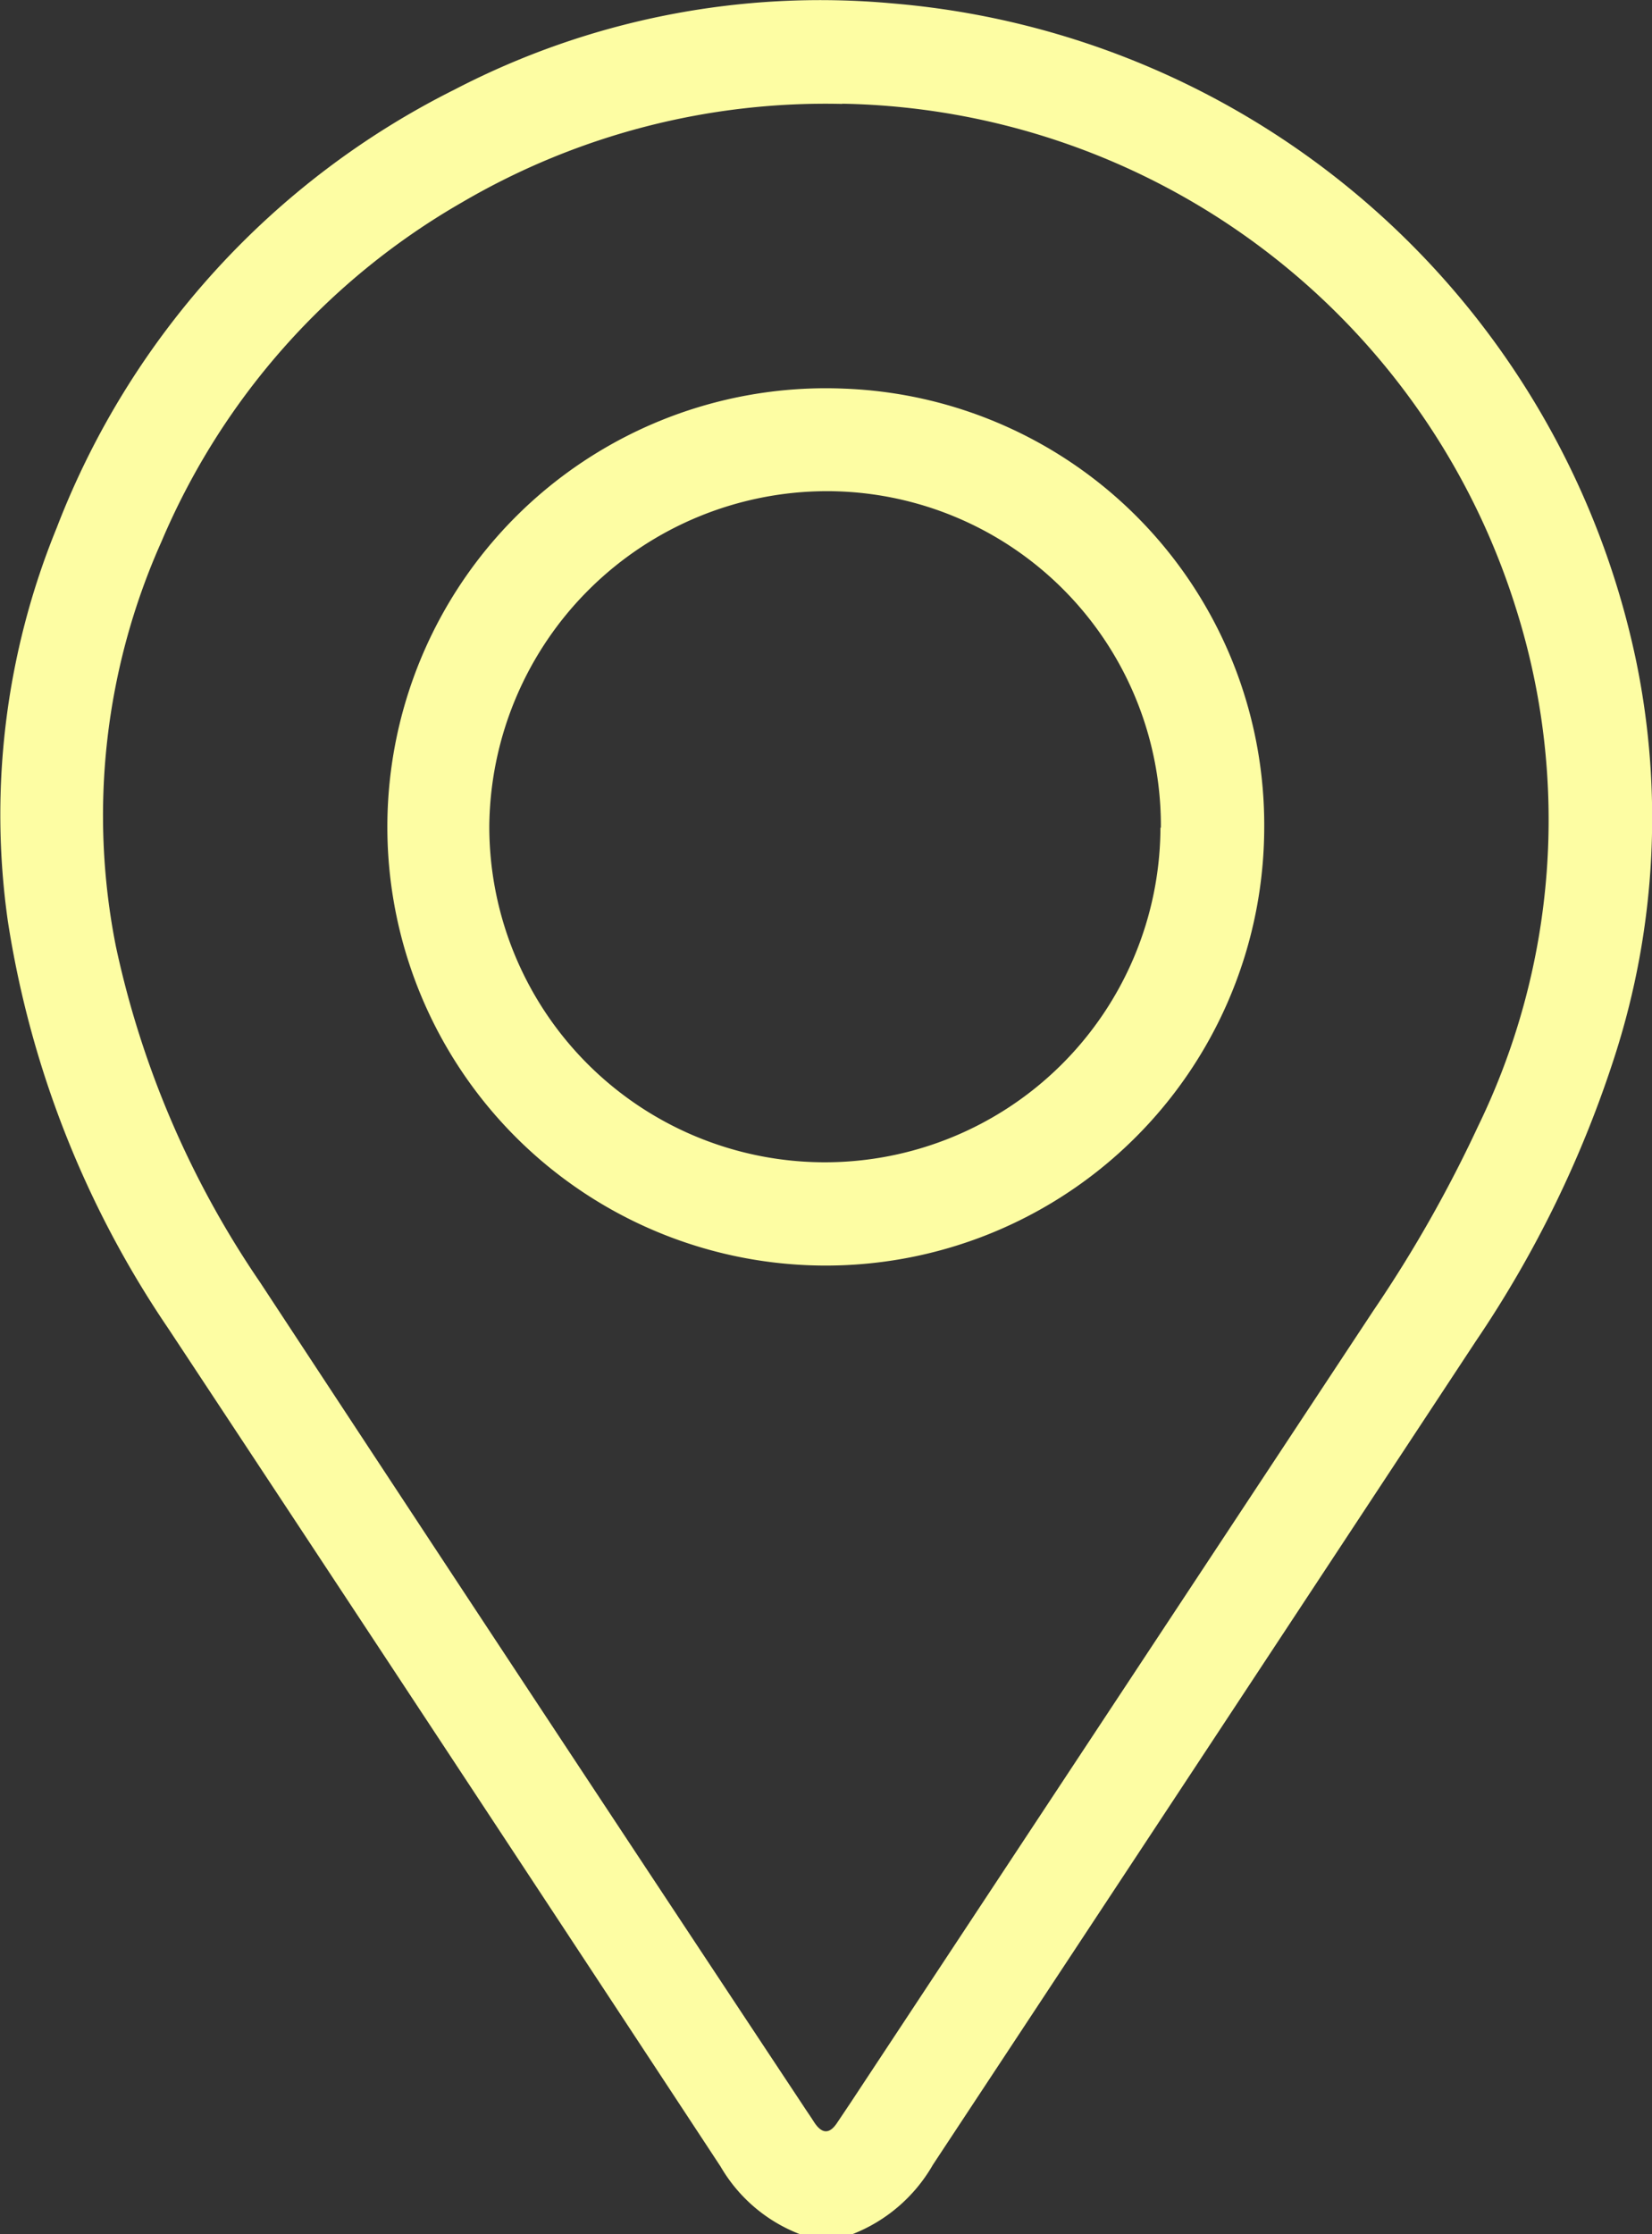
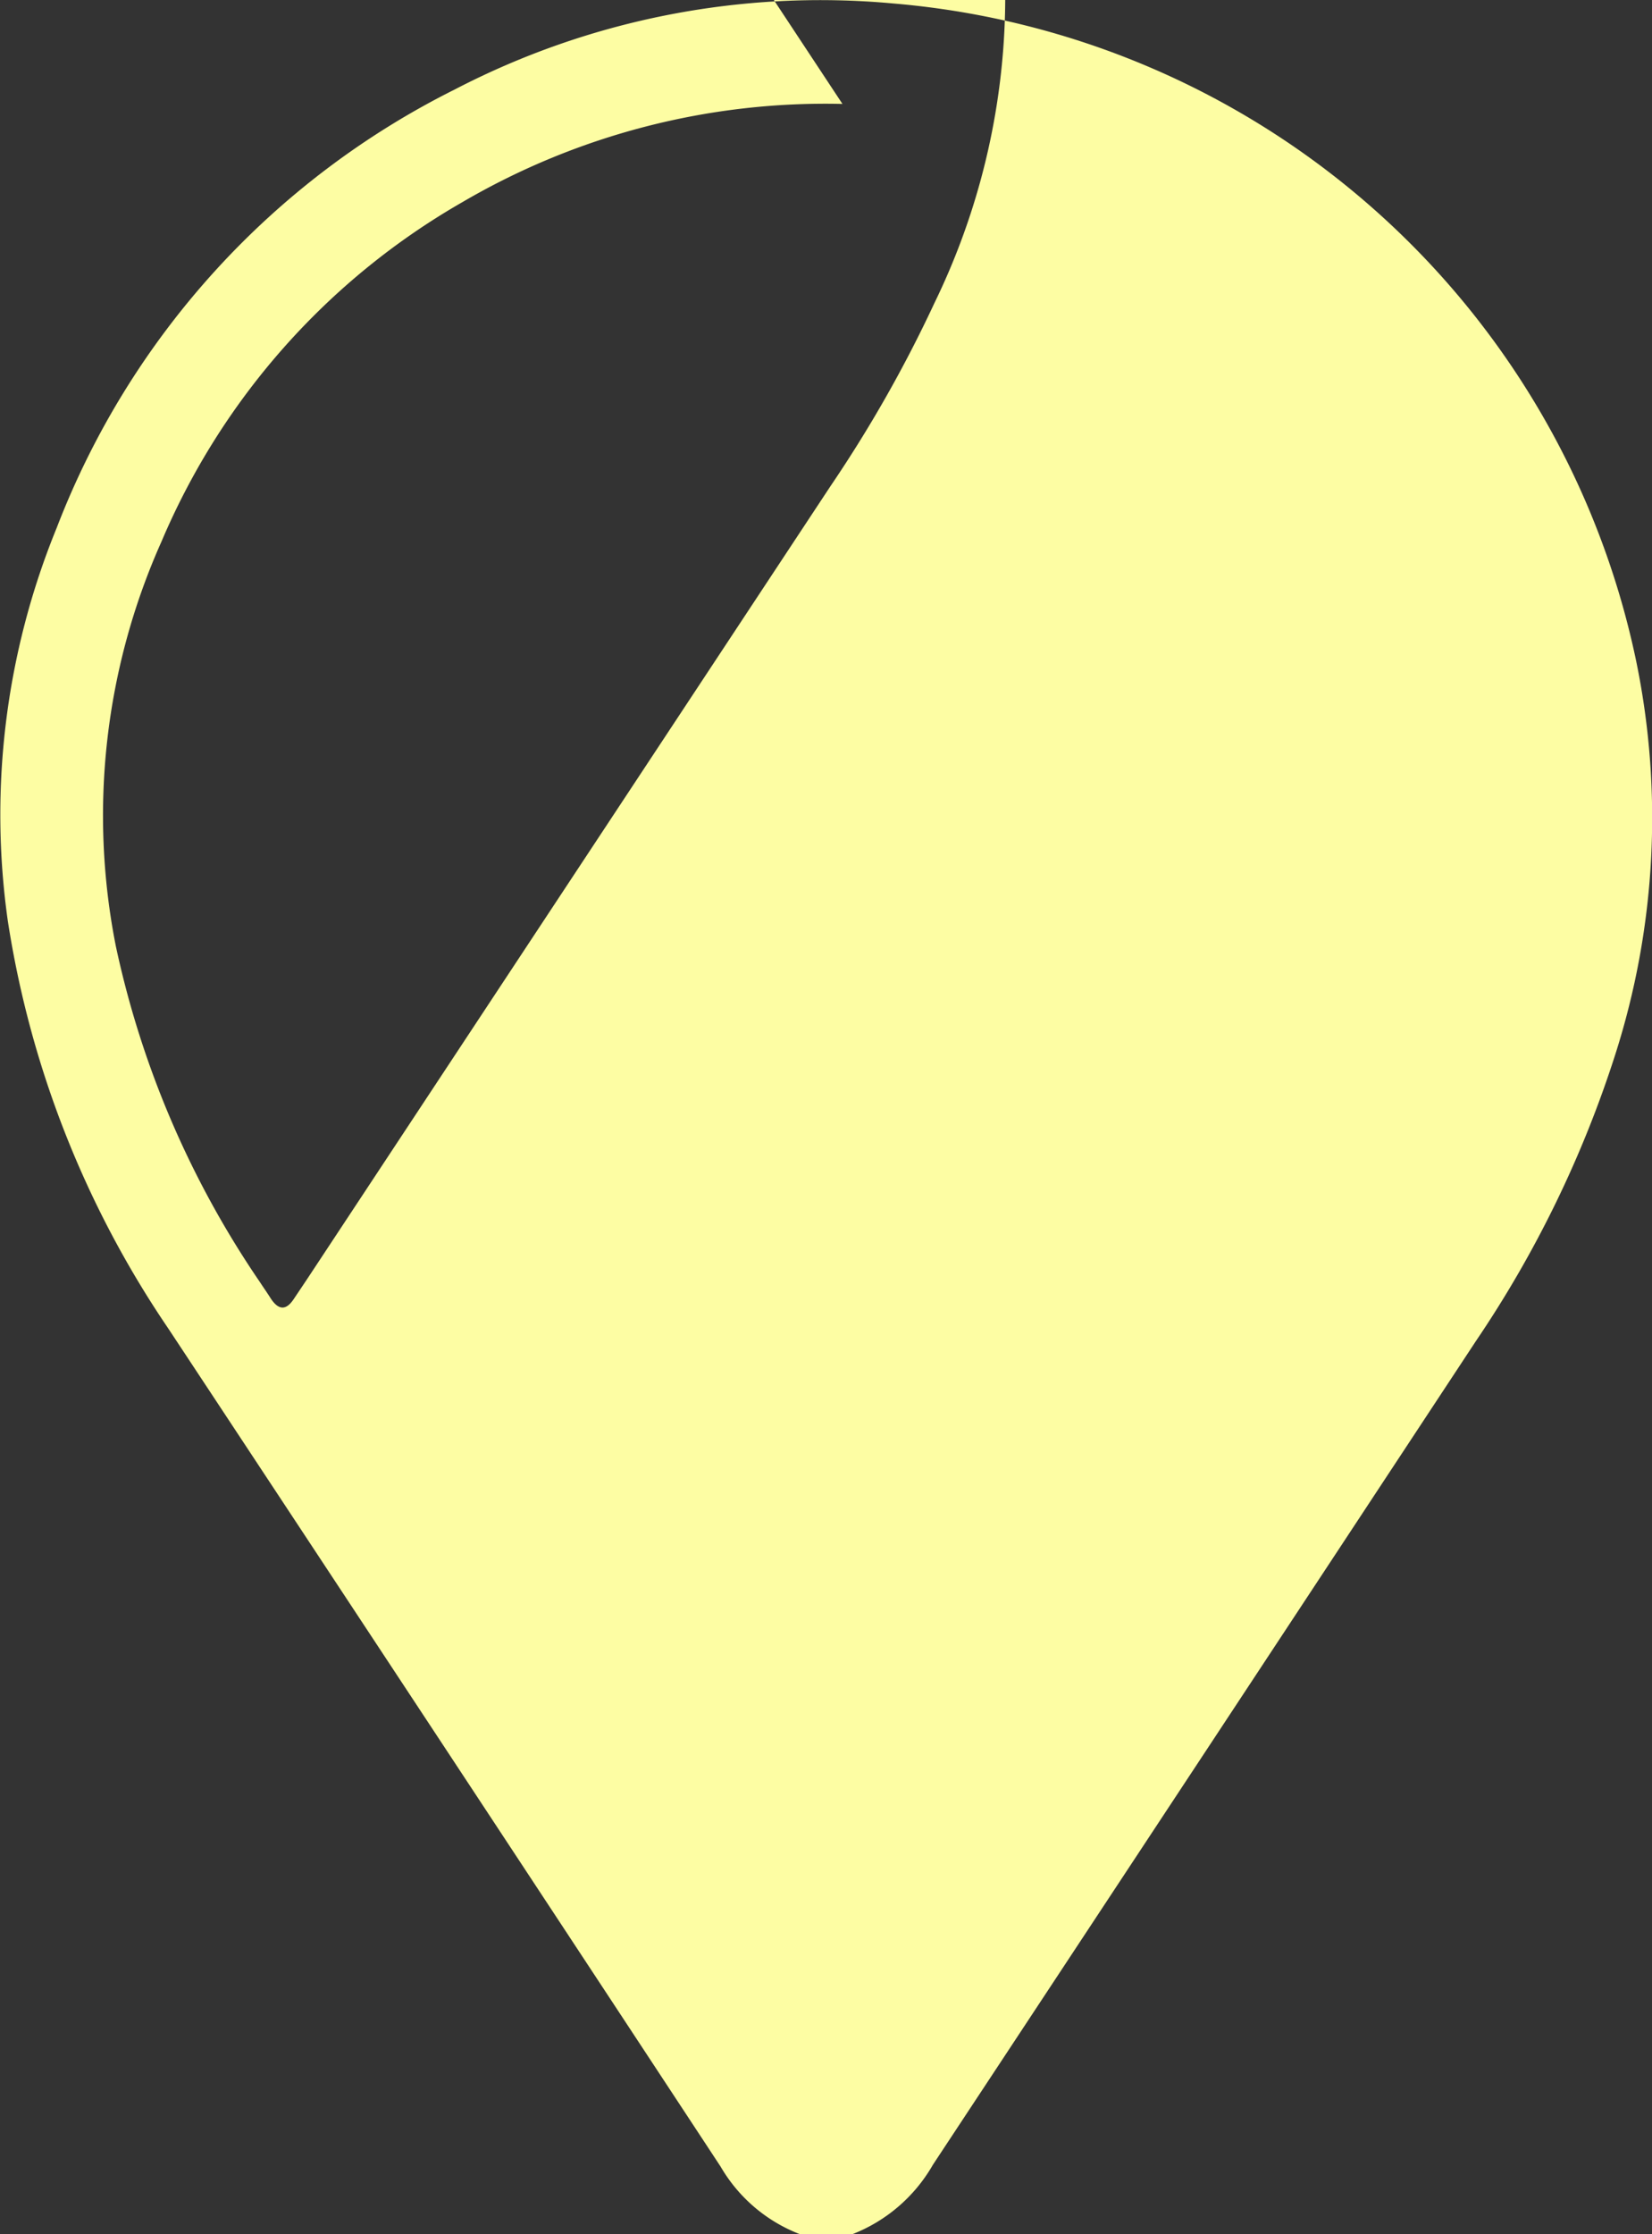
<svg xmlns="http://www.w3.org/2000/svg" width="15.362" height="20.766">
  <rect width="100%" height="100%" fill="#333333" stroke="none" />
  <g fill="#fdfda3">
-     <path data-name="Trazado 19404" d="M7.441 20.766a1.457 1.457 0 0 1-.74-.629q-2.566-3.9-5.137-7.791A9.238 9.238 0 0 1 .072 8.555a7.04 7.04 0 0 1 .456-3.651 7.6 7.6 0 0 1 3.7-4.072 7.373 7.373 0 0 1 4.075-.8 7.718 7.718 0 0 1 6.912 6.113 7.219 7.219 0 0 1-.194 3.654 10.387 10.387 0 0 1-1.297 2.666q-2.523 3.829-5.049 7.655a1.484 1.484 0 0 1-.751.646Zm.393-19.8a6.687 6.687 0 0 0-3.533.912 6.608 6.608 0 0 0-2.8 3.157 6.236 6.236 0 0 0-.424 3.758 8.787 8.787 0 0 0 1.34 3.123q2.519 3.833 5.053 7.656c.033.051.068.1.1.151.069.106.14.12.215.006l.124-.185 4.865-7.367a12.243 12.243 0 0 0 .969-1.706 6.509 6.509 0 0 0 .357-4.807 6.686 6.686 0 0 0-6.271-4.7" />
-     <path data-name="Trazado 19405" d="M11.756 7.7a4.077 4.077 0 1 1-3.909-4.088A4.058 4.058 0 0 1 11.756 7.7m-.961-.007a3.108 3.108 0 0 0-3.1-3.128A3.144 3.144 0 0 0 4.55 7.671a3.12 3.12 0 1 0 6.241.022" />
+     <path data-name="Trazado 19404" d="M7.441 20.766a1.457 1.457 0 0 1-.74-.629q-2.566-3.9-5.137-7.791A9.238 9.238 0 0 1 .072 8.555a7.04 7.04 0 0 1 .456-3.651 7.6 7.6 0 0 1 3.7-4.072 7.373 7.373 0 0 1 4.075-.8 7.718 7.718 0 0 1 6.912 6.113 7.219 7.219 0 0 1-.194 3.654 10.387 10.387 0 0 1-1.297 2.666q-2.523 3.829-5.049 7.655a1.484 1.484 0 0 1-.751.646Zm.393-19.8a6.687 6.687 0 0 0-3.533.912 6.608 6.608 0 0 0-2.8 3.157 6.236 6.236 0 0 0-.424 3.758 8.787 8.787 0 0 0 1.34 3.123c.033.051.068.1.1.151.069.106.14.12.215.006l.124-.185 4.865-7.367a12.243 12.243 0 0 0 .969-1.706 6.509 6.509 0 0 0 .357-4.807 6.686 6.686 0 0 0-6.271-4.7" />
  </g>
</svg>